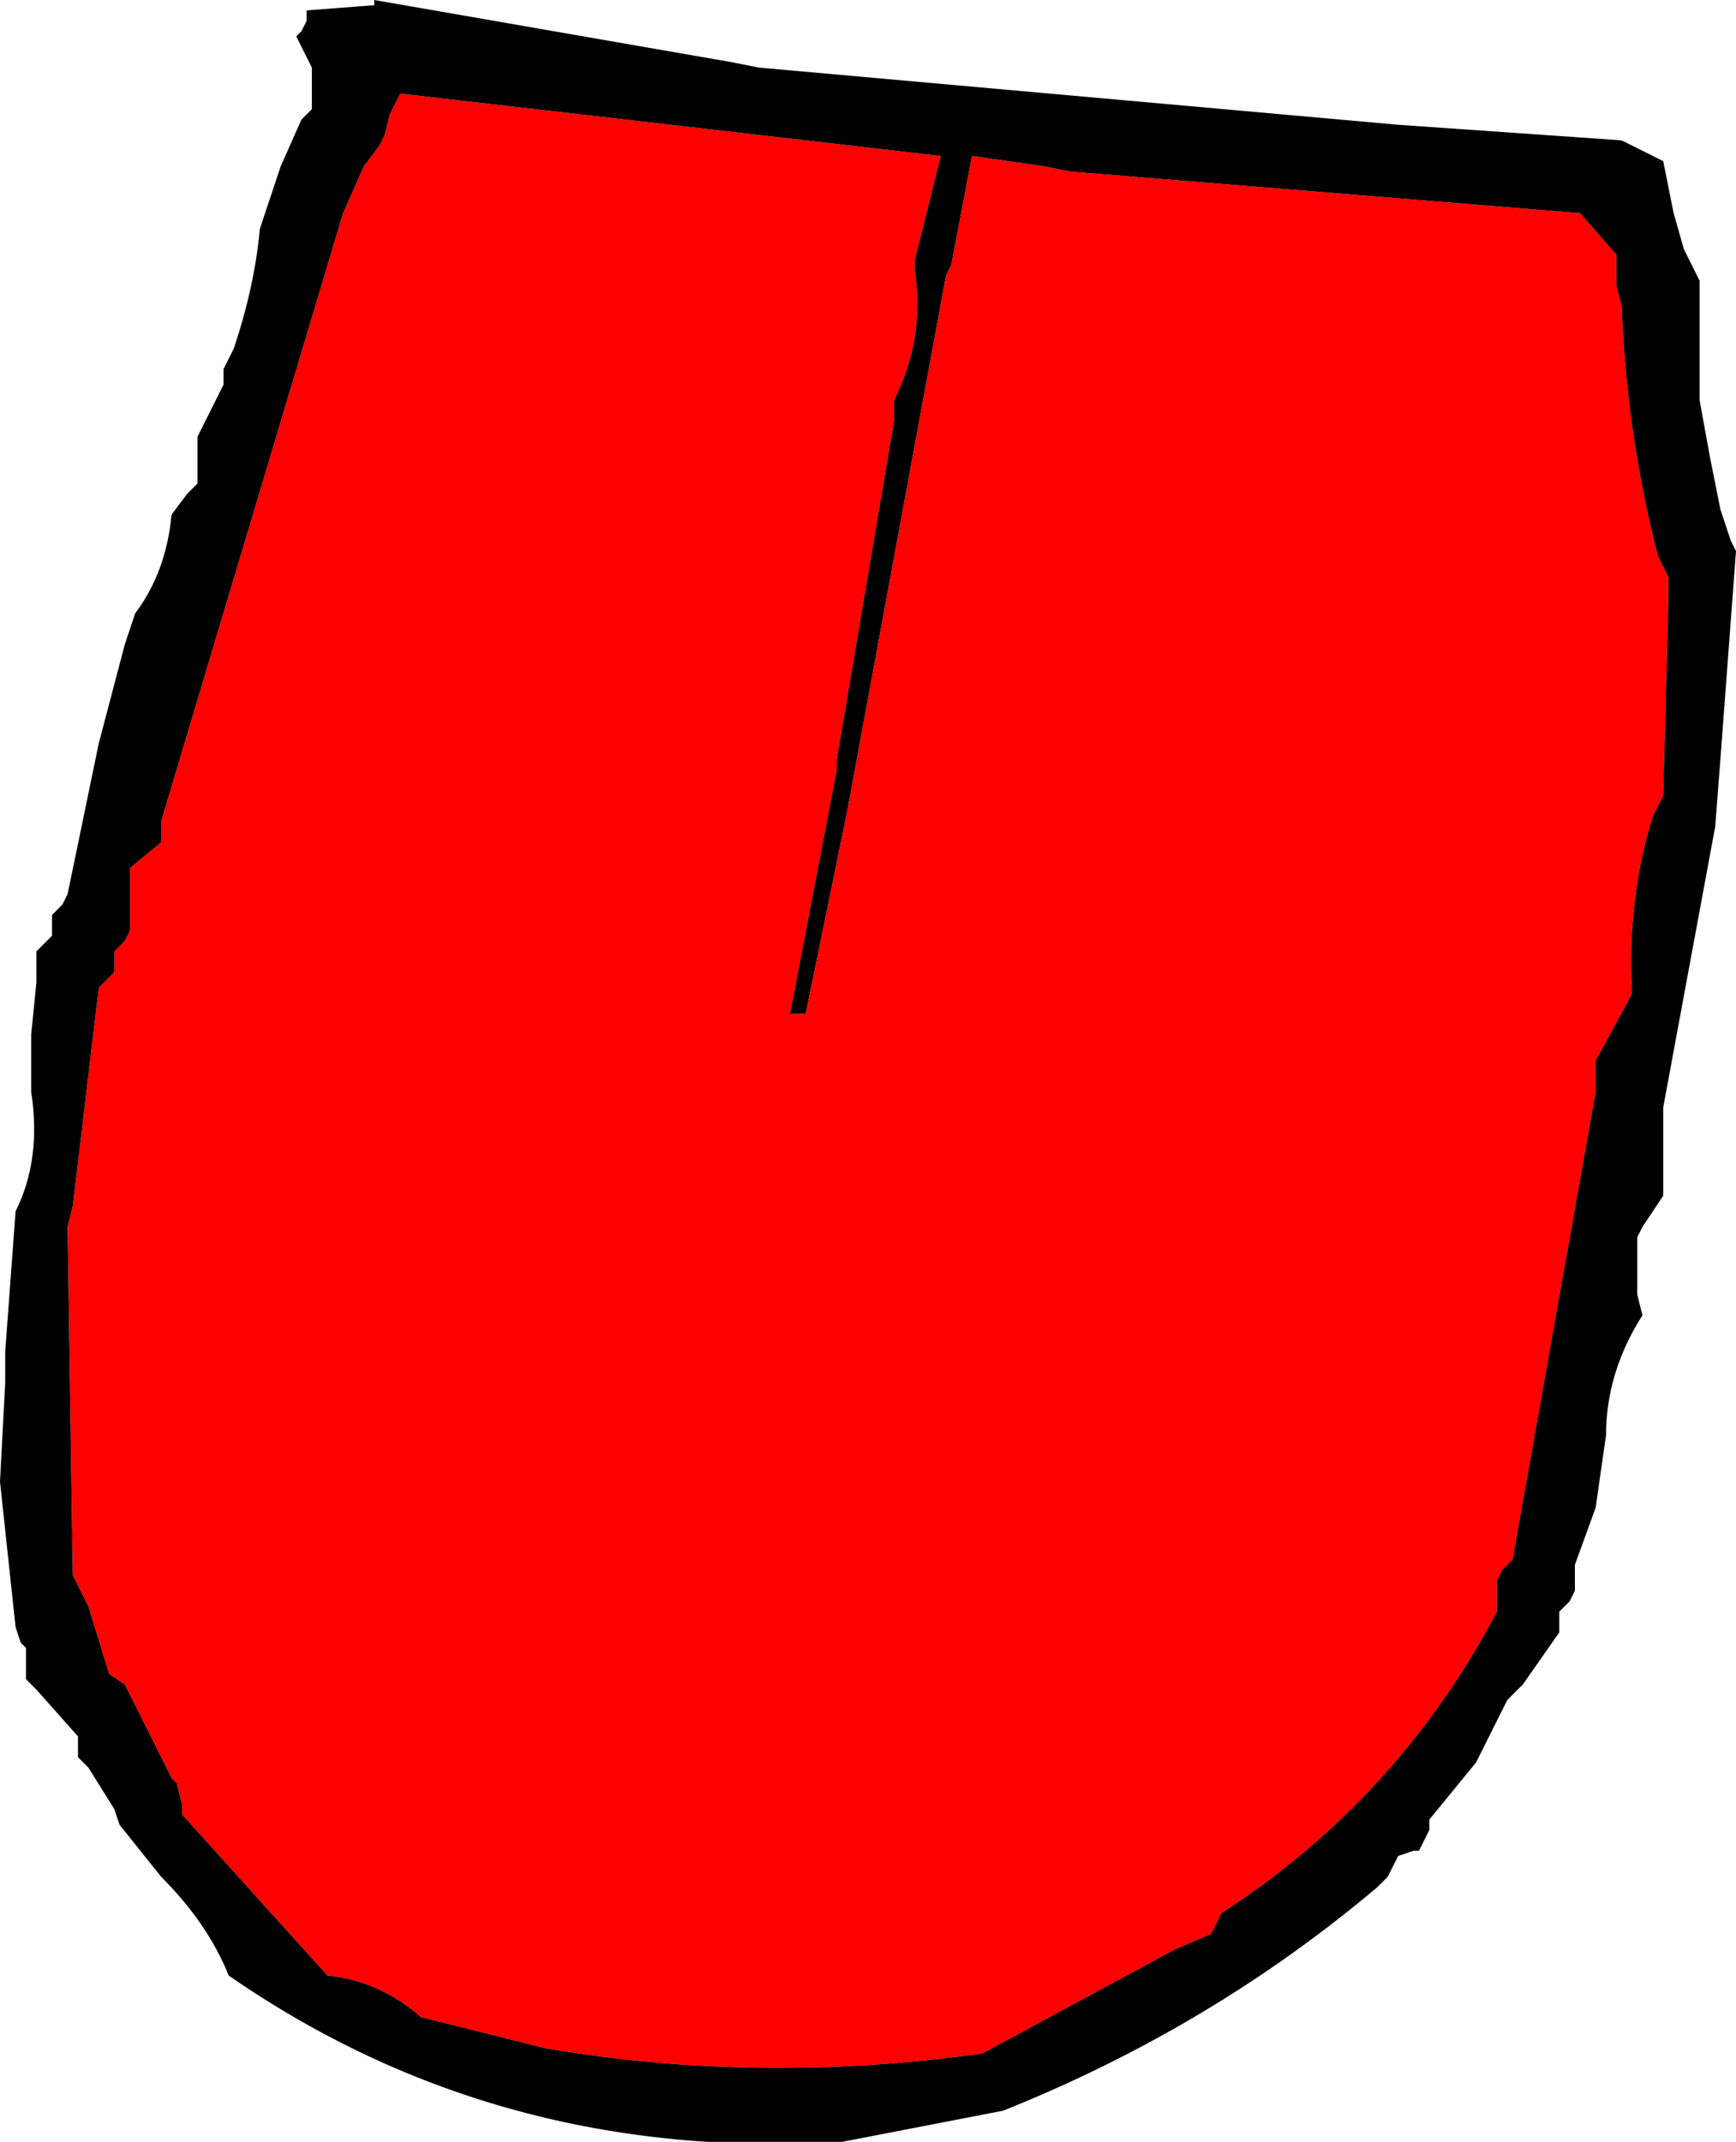
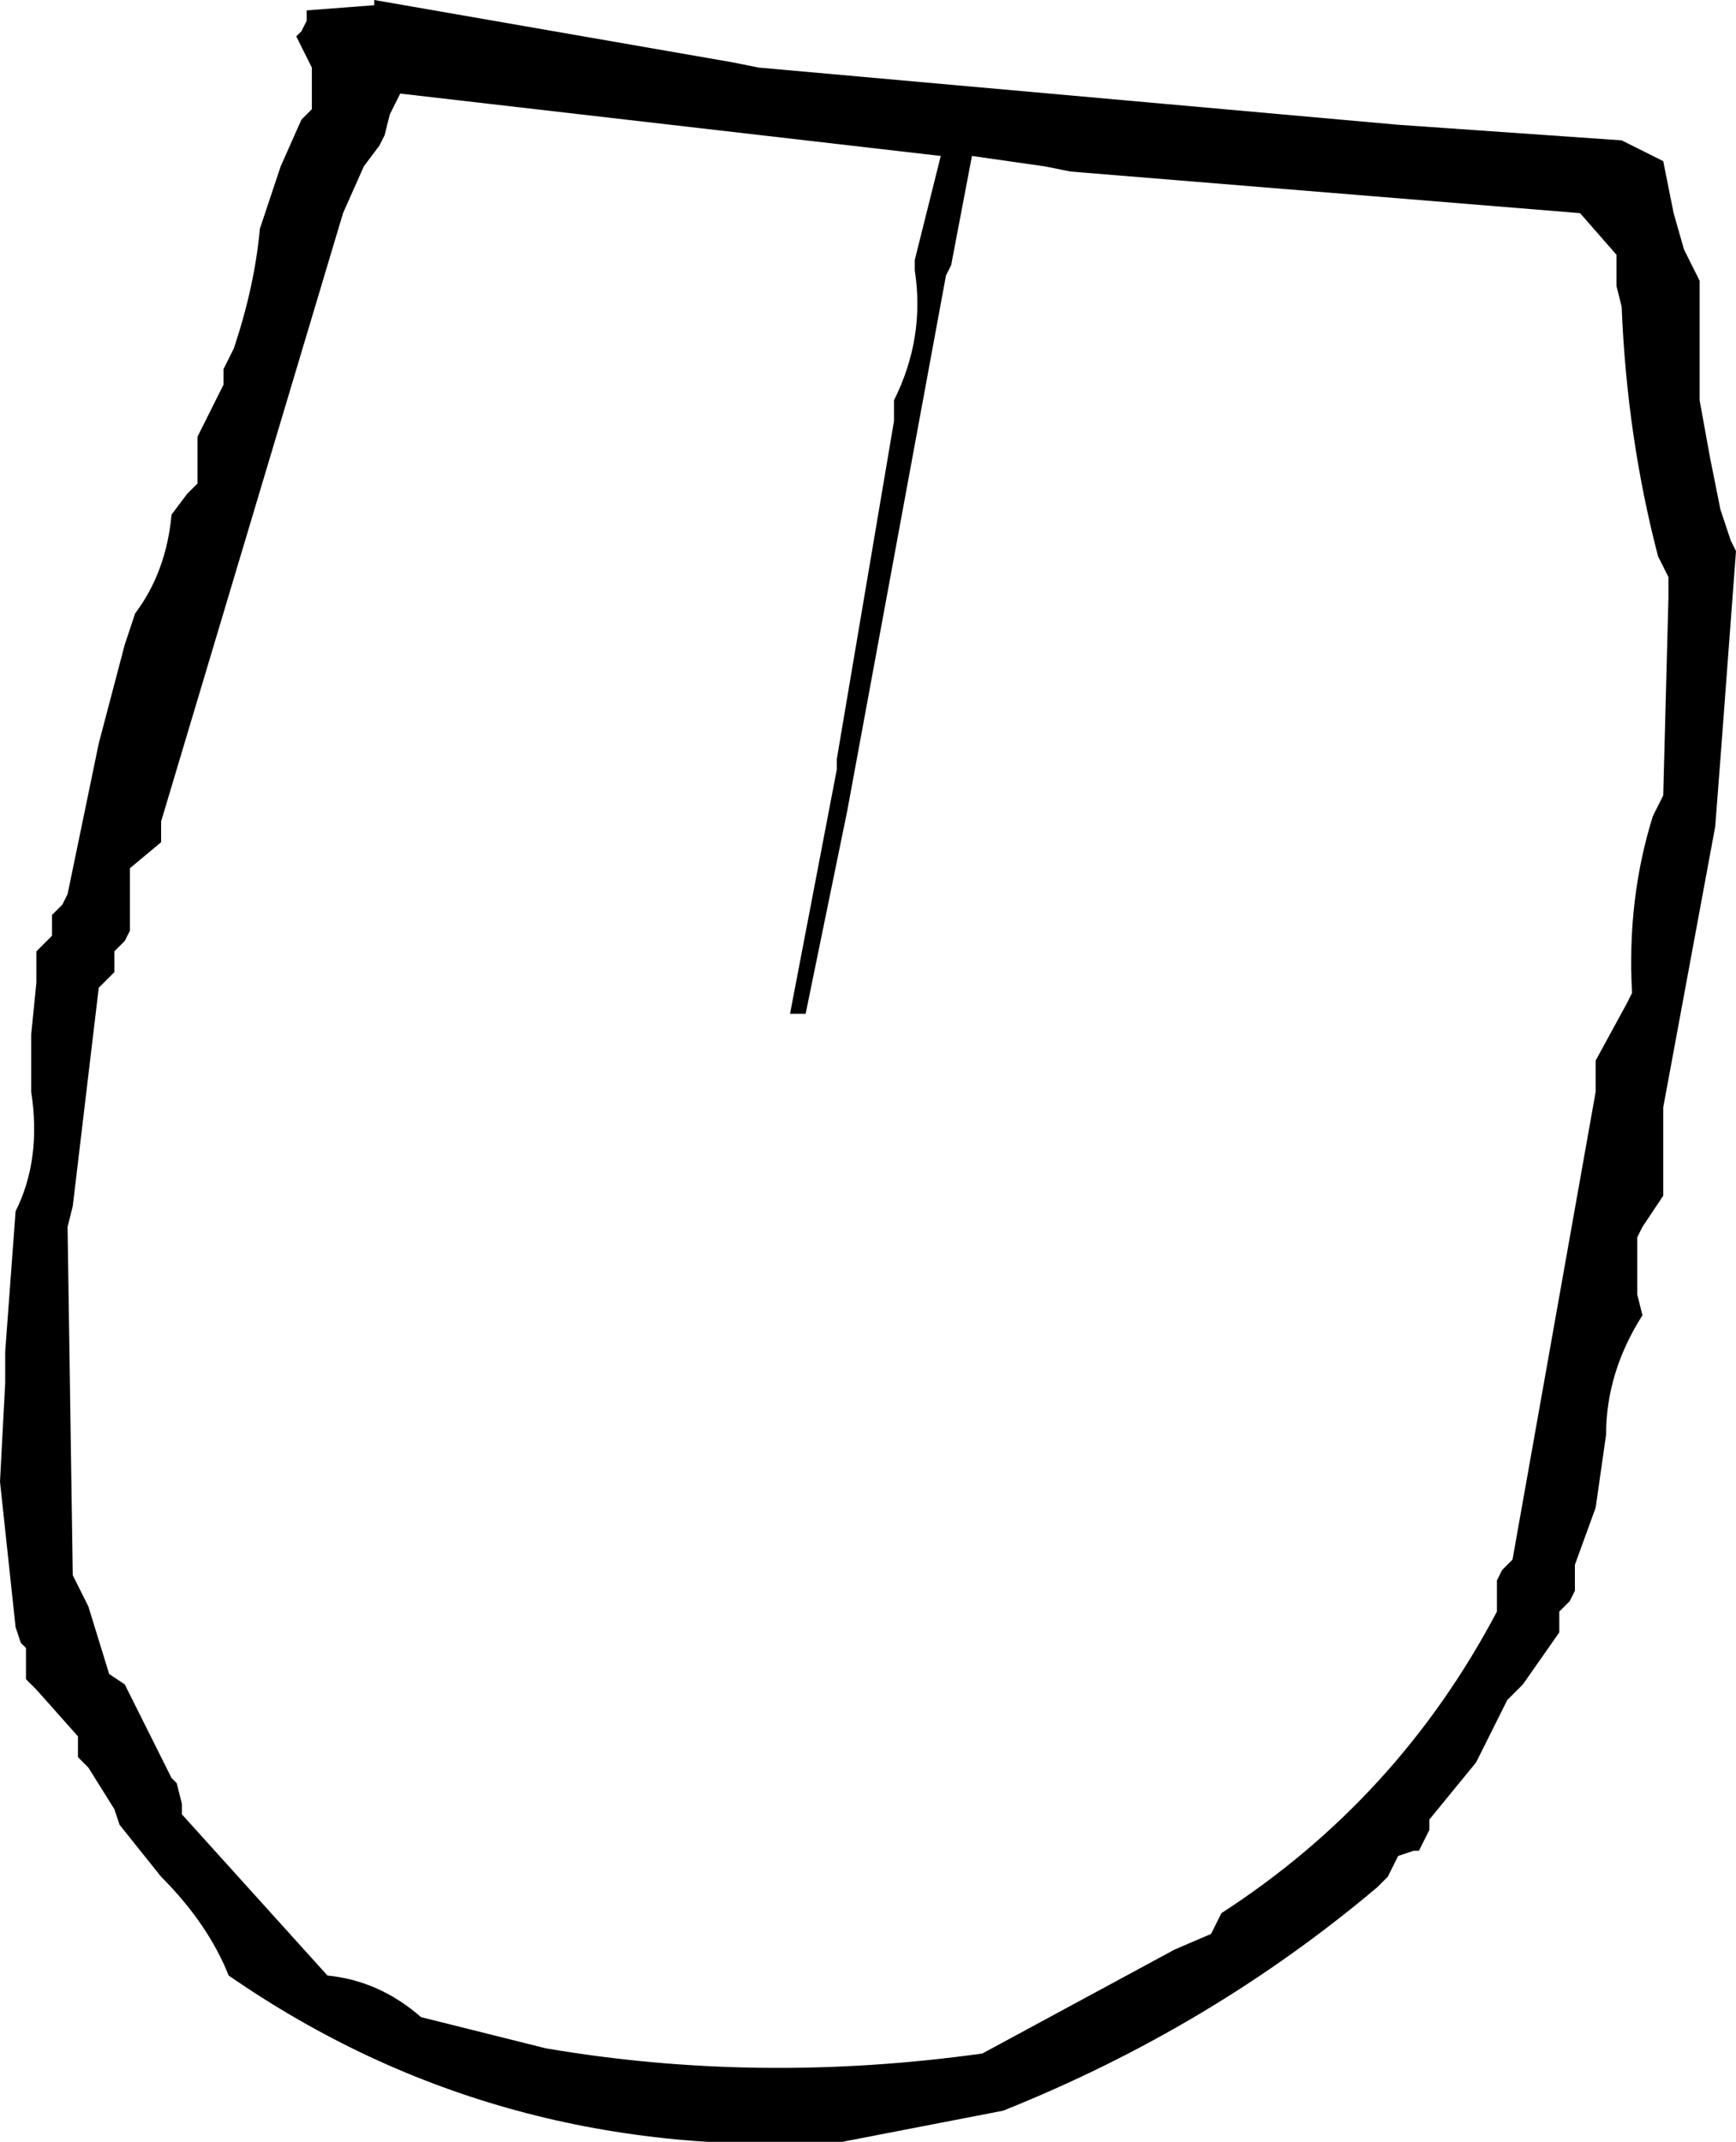
<svg xmlns="http://www.w3.org/2000/svg" height="20.6px" width="16.7px">
  <g transform="matrix(1.0, 0.0, 0.0, 1.0, 8.35, 10.3)">
-     <path d="M1.7 -8.7 L1.95 -8.65 6.85 -8.25 7.2 -7.85 7.2 -7.75 7.2 -7.55 7.25 -7.35 Q7.3 -6.1 7.6 -4.95 L7.65 -4.85 7.7 -4.75 7.7 -4.55 7.65 -2.65 7.55 -2.45 Q7.3 -1.65 7.35 -0.75 L7.3 -0.65 7.0 -0.1 7.0 0.2 6.2 4.7 6.1 4.8 6.05 4.9 6.05 5.0 6.05 5.2 Q5.1 7.0 3.4 8.1 L3.35 8.2 3.3 8.3 2.95 8.45 1.1 9.45 Q-1.05 9.75 -3.1 9.4 L-4.3 9.1 Q-4.7 8.75 -5.2 8.7 L-6.6 7.15 -6.6 7.05 -6.65 6.85 -6.7 6.8 -7.15 5.9 -7.3 5.8 -7.5 5.15 -7.65 4.85 -7.7 1.5 -7.65 1.3 -7.4 -0.8 -7.25 -0.95 -7.25 -1.05 -7.25 -1.15 -7.15 -1.25 -7.1 -1.35 -7.1 -1.45 -7.1 -1.95 -6.8 -2.2 -6.8 -2.4 -5.05 -8.25 -4.85 -8.7 -4.7 -8.9 -4.65 -9.0 -4.6 -9.2 -4.55 -9.3 -4.5 -9.4 0.7 -8.8 0.45 -7.8 0.45 -7.7 Q0.55 -7.05 0.25 -6.45 L0.25 -6.25 -0.3 -3.0 -0.3 -2.9 -0.75 -0.55 -0.6 -0.55 -0.2 -2.5 0.75 -7.65 0.8 -7.75 1.0 -8.8 1.7 -8.7" fill="#ff0000" fill-rule="evenodd" stroke="none" />
    <path d="M1.7 -8.7 L1.0 -8.8 0.8 -7.75 0.75 -7.65 -0.2 -2.5 -0.6 -0.55 -0.75 -0.55 -0.3 -2.9 -0.3 -3.0 0.25 -6.25 0.25 -6.45 Q0.55 -7.05 0.45 -7.7 L0.45 -7.8 0.7 -8.8 -4.5 -9.4 -4.55 -9.3 -4.6 -9.2 -4.65 -9.0 -4.7 -8.9 -4.85 -8.7 -5.05 -8.25 -6.8 -2.4 -6.8 -2.2 -7.1 -1.95 -7.1 -1.45 -7.1 -1.35 -7.15 -1.25 -7.25 -1.15 -7.25 -1.05 -7.25 -0.95 -7.4 -0.8 -7.65 1.3 -7.7 1.5 -7.65 4.85 -7.5 5.15 -7.3 5.8 -7.15 5.9 -6.7 6.8 -6.65 6.85 -6.6 7.05 -6.6 7.15 -5.2 8.7 Q-4.7 8.75 -4.3 9.1 L-3.1 9.4 Q-1.05 9.75 1.1 9.45 L2.95 8.45 3.3 8.3 3.35 8.2 3.4 8.1 Q5.1 7.0 6.05 5.2 L6.05 5.0 6.05 4.9 6.1 4.8 6.2 4.7 7.0 0.2 7.0 -0.1 7.3 -0.65 7.35 -0.75 Q7.3 -1.65 7.55 -2.45 L7.65 -2.65 7.7 -4.55 7.7 -4.75 7.65 -4.85 7.6 -4.95 Q7.3 -6.1 7.25 -7.35 L7.2 -7.55 7.2 -7.75 7.2 -7.85 6.85 -8.25 1.95 -8.65 1.7 -8.7 M7.65 -8.75 L7.75 -8.25 7.85 -7.9 8.0 -7.6 8.0 -6.45 8.1 -5.9 8.2 -5.4 8.3 -5.1 8.35 -5.0 8.2 -3.0 8.15 -2.35 7.65 0.35 7.65 0.8 7.65 1.2 7.45 1.5 7.4 1.6 7.4 2.05 7.4 2.15 7.45 2.35 Q7.1 2.9 7.1 3.5 L7.0 4.2 6.8 4.75 6.8 4.85 6.8 5.0 6.75 5.1 6.65 5.2 6.65 5.3 6.65 5.4 6.3 5.9 6.25 5.95 6.15 6.05 5.85 6.65 5.4 7.2 5.4 7.3 5.35 7.4 5.3 7.5 5.25 7.5 5.1 7.55 5.0 7.75 4.9 7.85 Q3.3 9.2 1.3 10.0 L-0.25 10.3 Q-3.55 10.5 -6.15 8.7 -6.35 8.2 -6.8 7.75 L-7.2 7.25 -7.25 7.1 -7.5 6.7 -7.6 6.6 -7.6 6.5 -7.6 6.4 -8.0 5.95 -8.1 5.85 -8.1 5.75 -8.1 5.65 -8.1 5.55 -8.15 5.5 -8.2 5.35 -8.35 3.95 -8.3 3.0 -8.3 2.7 -8.2 1.35 Q-7.95 0.85 -8.05 0.2 L-8.05 -0.35 -8.0 -0.85 -8.0 -1.15 -7.95 -1.2 -7.85 -1.3 -7.85 -1.4 -7.85 -1.5 -7.75 -1.6 -7.7 -1.7 -7.4 -3.15 -7.15 -4.1 -7.05 -4.4 Q-6.75 -4.8 -6.7 -5.35 L-6.55 -5.55 -6.45 -5.65 -6.45 -5.8 -6.45 -6.1 -6.2 -6.6 -6.2 -6.7 -6.2 -6.75 -6.15 -6.85 -6.1 -6.95 Q-5.9 -7.55 -5.85 -8.1 L-5.65 -8.7 -5.45 -9.15 -5.35 -9.25 -5.35 -9.45 -5.35 -9.65 -5.45 -9.85 -5.5 -9.95 -5.45 -10.0 -5.4 -10.1 -5.4 -10.2 -4.75 -10.25 -4.75 -10.3 -1.3 -9.7 -1.05 -9.65 5.1 -9.1 7.25 -8.95 7.65 -8.75" fill="#000000" fill-rule="evenodd" stroke="none" />
  </g>
</svg>